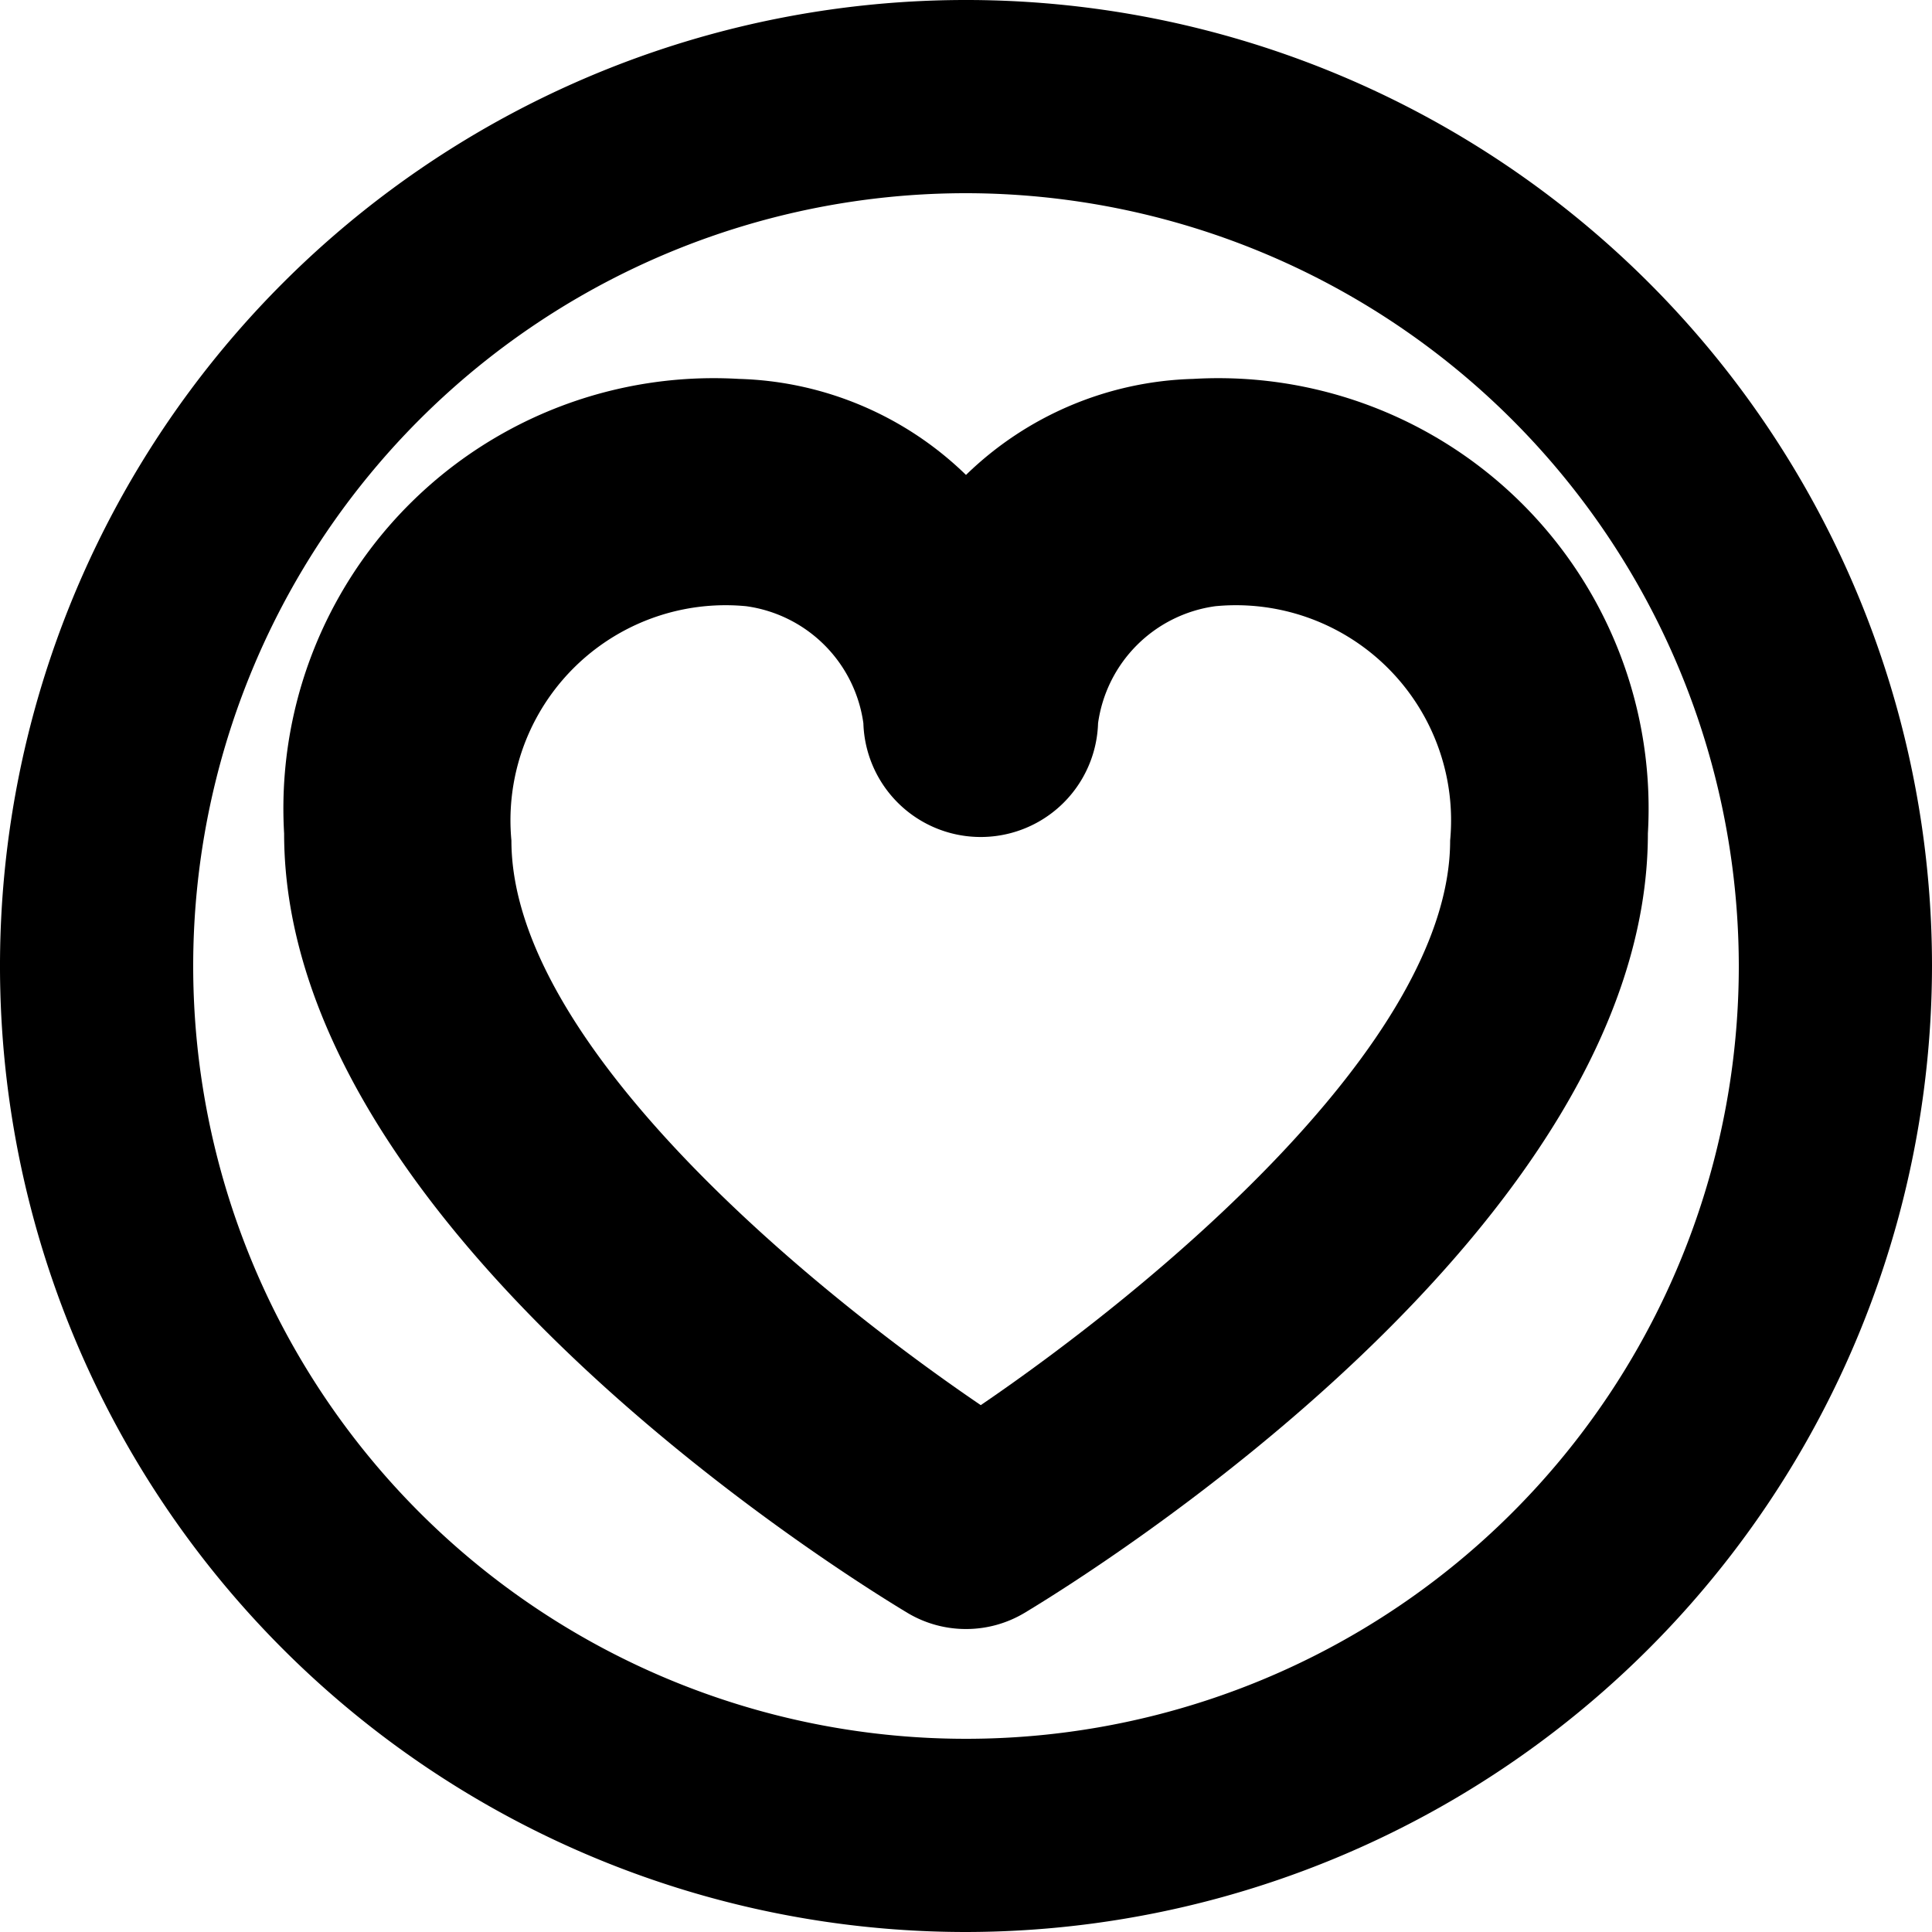
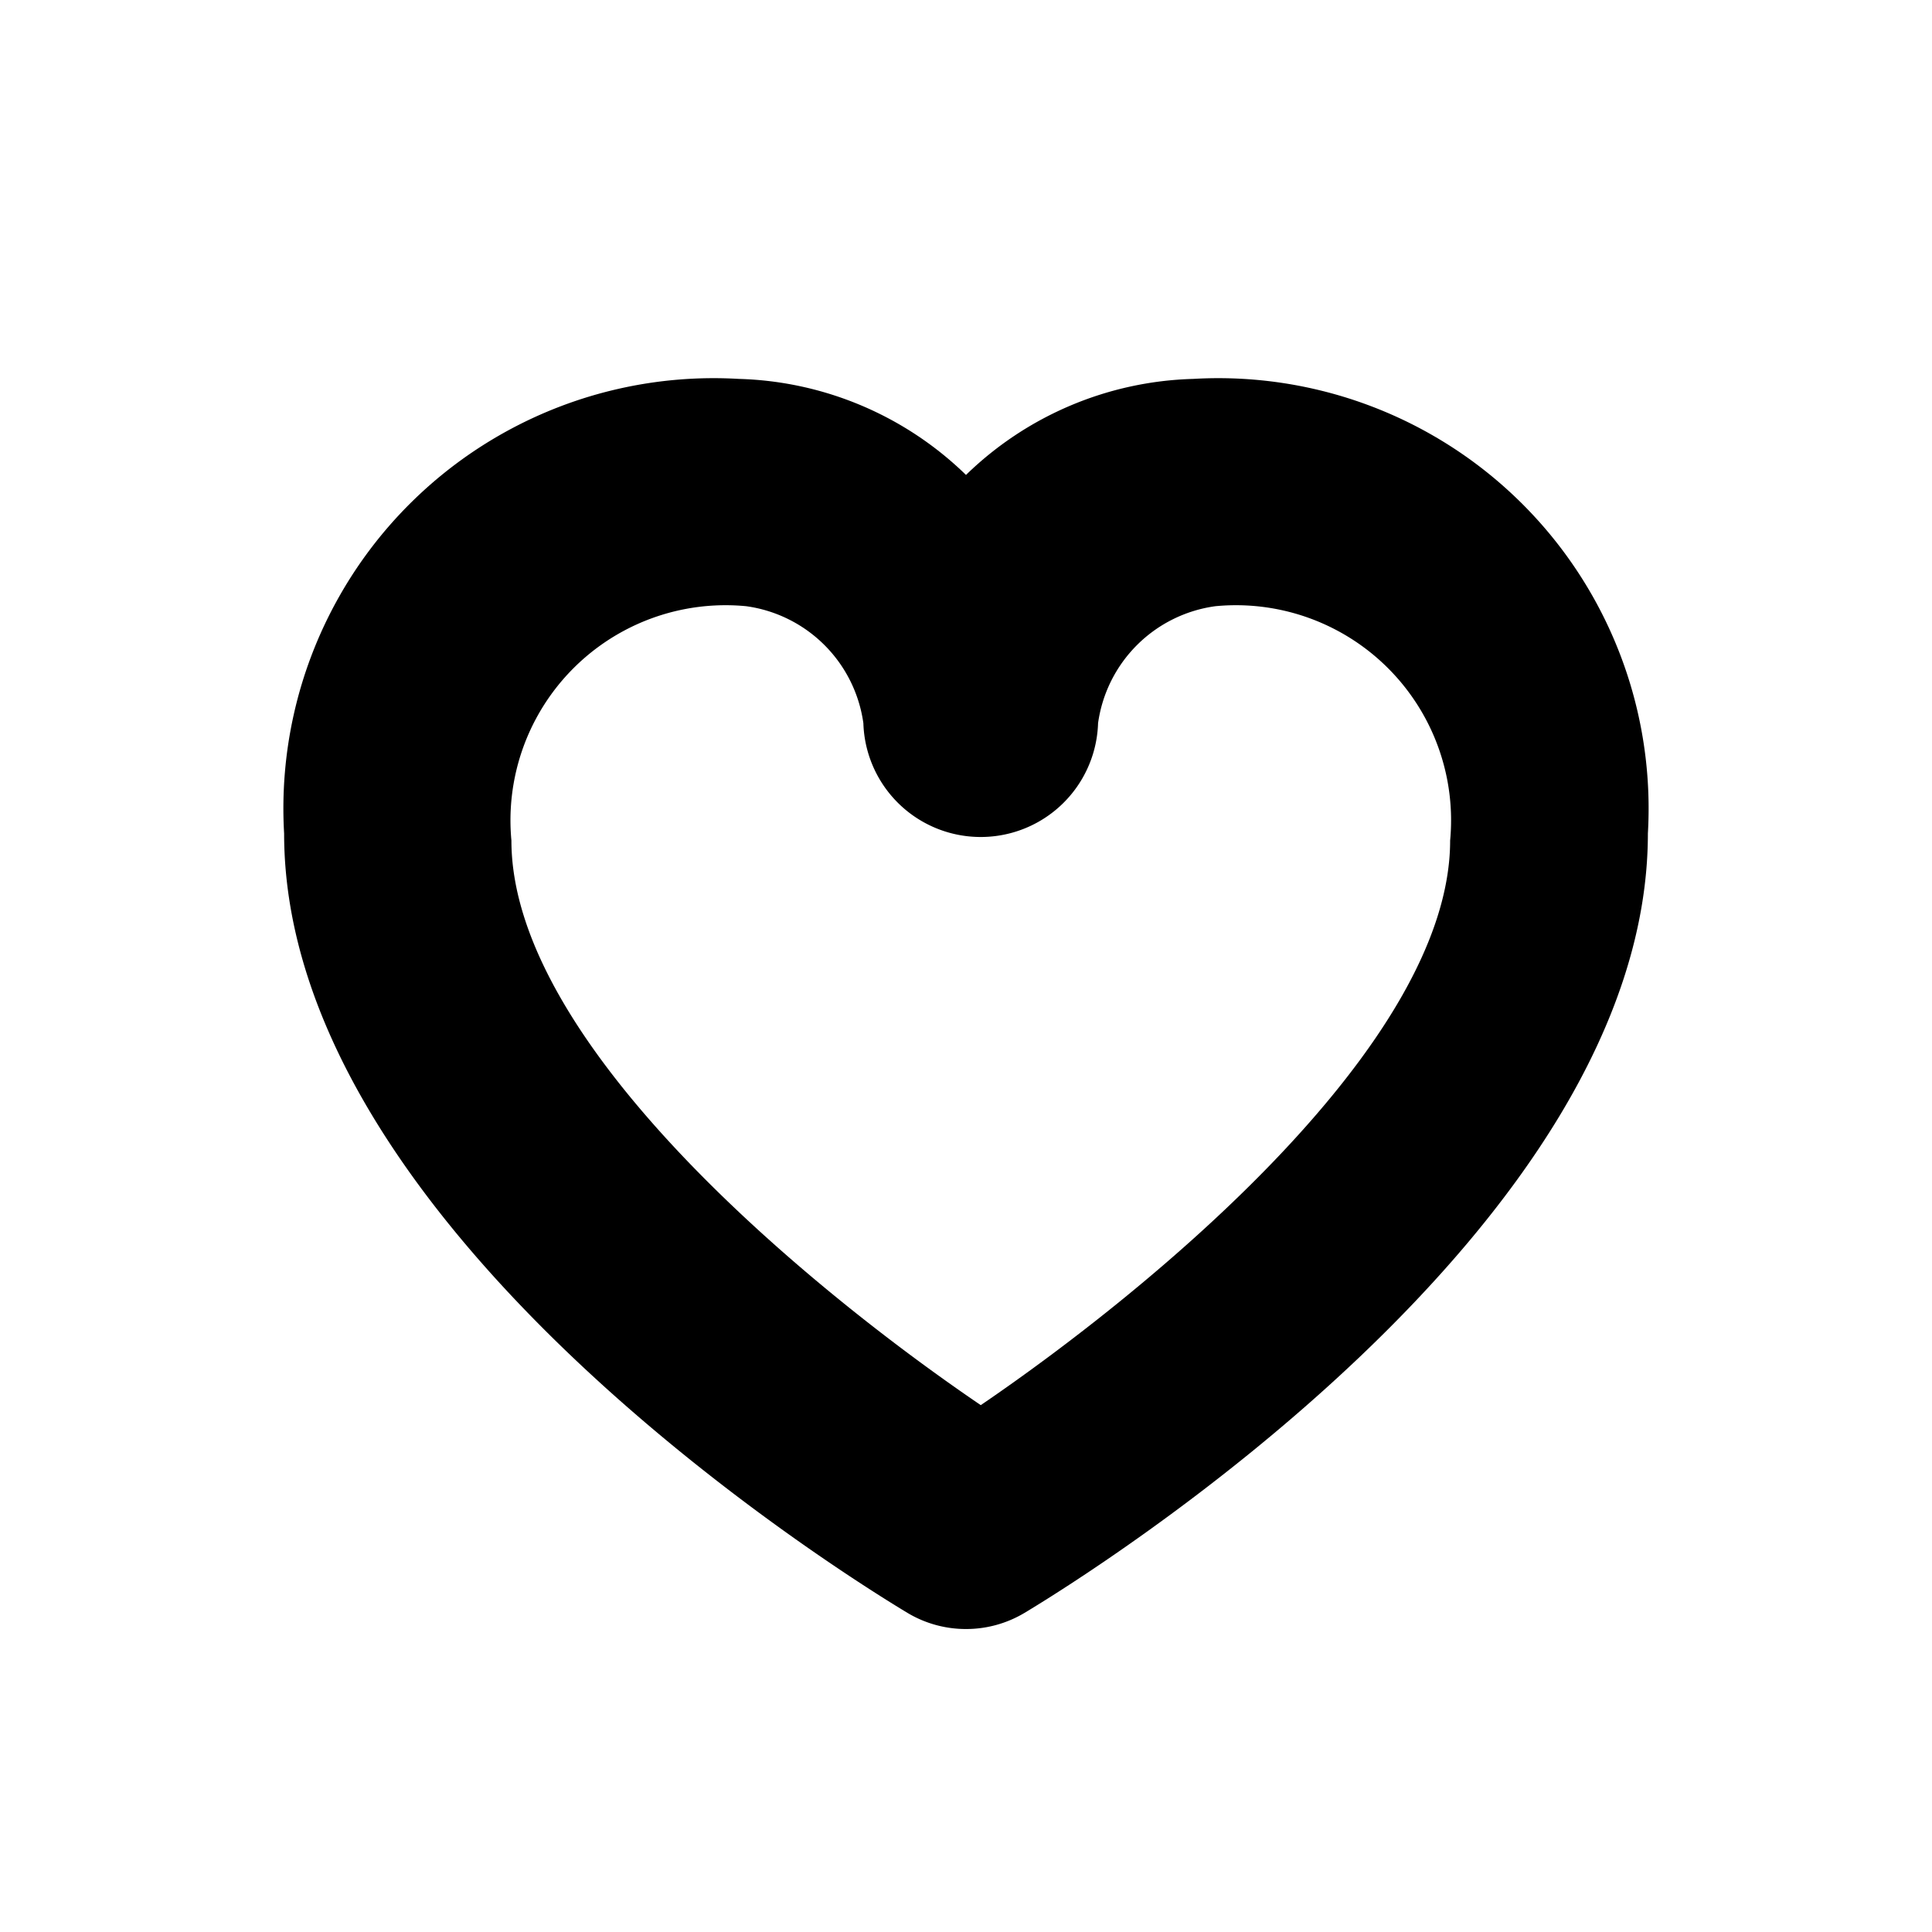
<svg xmlns="http://www.w3.org/2000/svg" width="17" height="17" viewBox="0 0 17 17">
  <g id="グループ_1641" data-name="グループ 1641" transform="translate(-98 -578)">
    <g id="グループ_1596" data-name="グループ 1596" transform="translate(98 578)">
-       <path id="パス_900" data-name="パス 900" d="M106.5,595a8.5,8.5,0,1,1,8.5-8.5A8.51,8.51,0,0,1,106.5,595Zm0-15.3a6.8,6.8,0,1,0,6.8,6.8A6.807,6.807,0,0,0,106.5,579.7Z" transform="translate(-98 -578)" />
-     </g>
+       </g>
    <g id="グループ_1597" data-name="グループ 1597" transform="translate(100.5 581.334)">
      <path id="パス_901" data-name="パス 901" d="M108,594a1,1,0,0,1-.515-.142c-.561-.337-5.485-3.392-5.485-6.858a3.786,3.786,0,0,1,4-4,2.983,2.983,0,0,1,2,.845,2.983,2.983,0,0,1,2-.845,3.786,3.786,0,0,1,4,4c0,3.466-4.924,6.521-5.485,6.858A1,1,0,0,1,108,594Zm-1.935-9A1.893,1.893,0,0,0,104,587.062c0,1.8,2.662,3.971,4.13,4.968,1.468-1,4.13-3.172,4.13-4.968A1.893,1.893,0,0,0,110.195,585a1.207,1.207,0,0,0-1.033,1.03,1.033,1.033,0,0,1-2.065,0A1.207,1.207,0,0,0,106.065,585Z" transform="translate(-102 -583)" />
    </g>
  </g>
</svg>